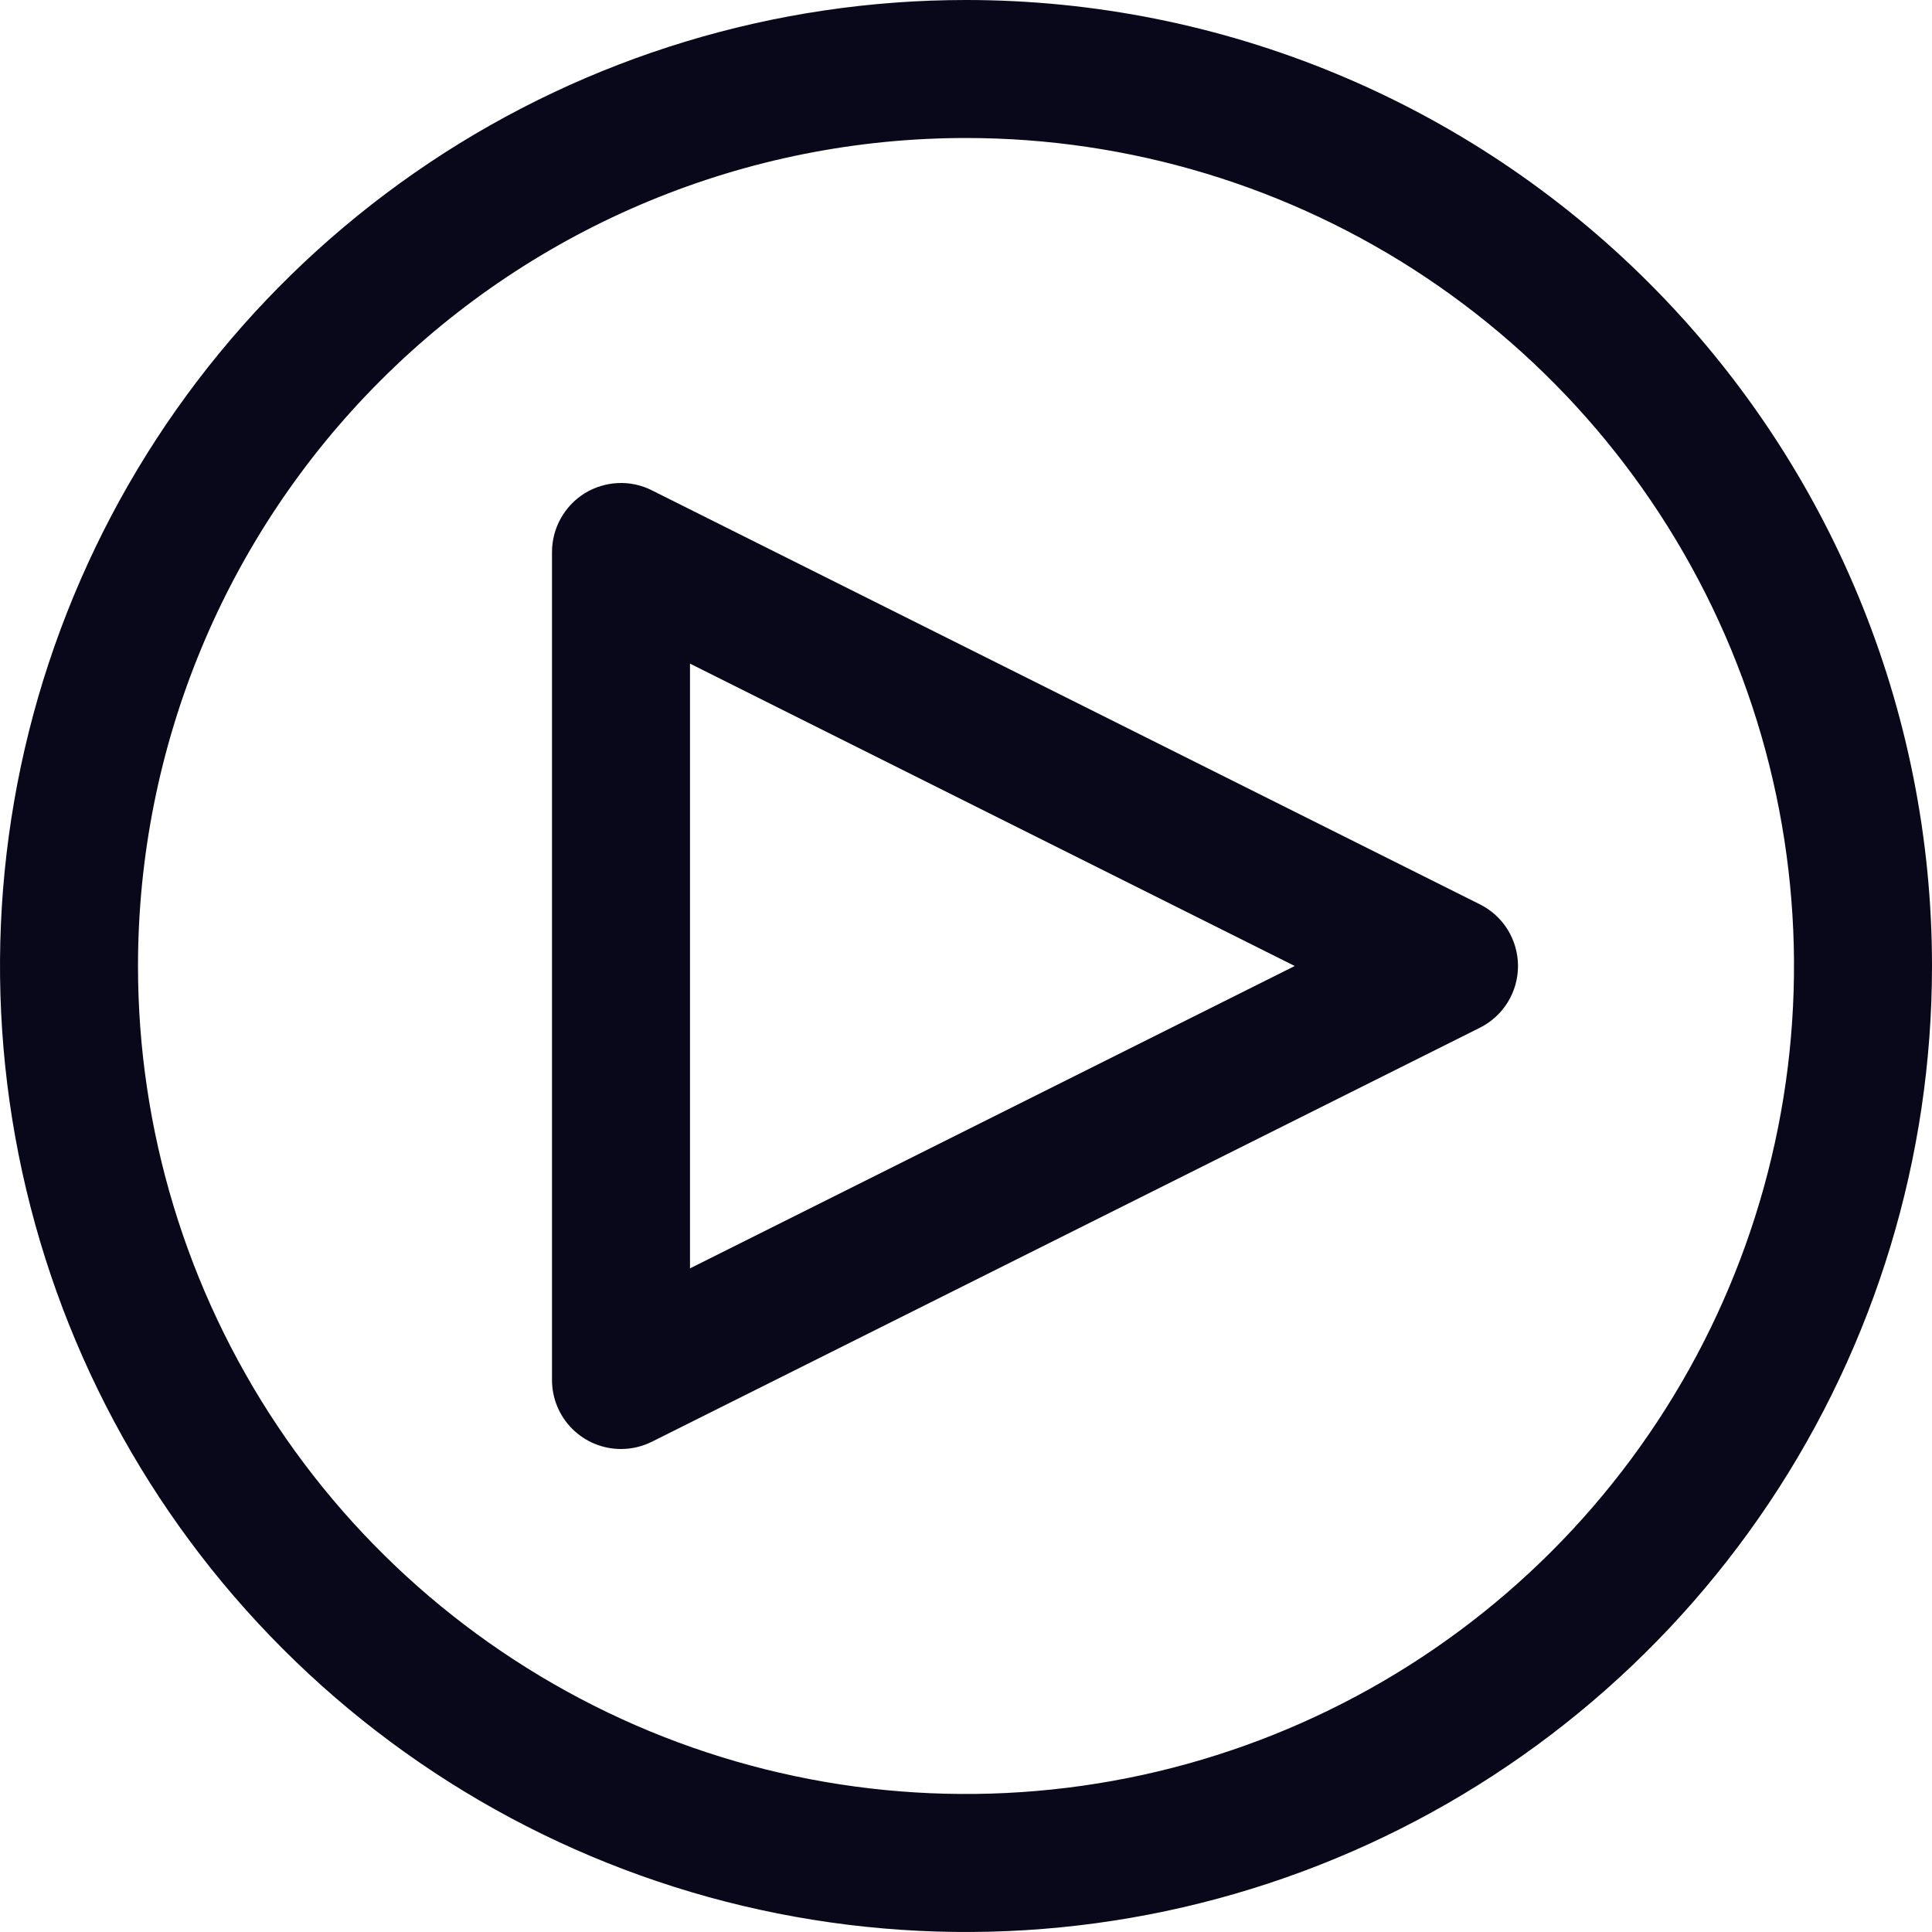
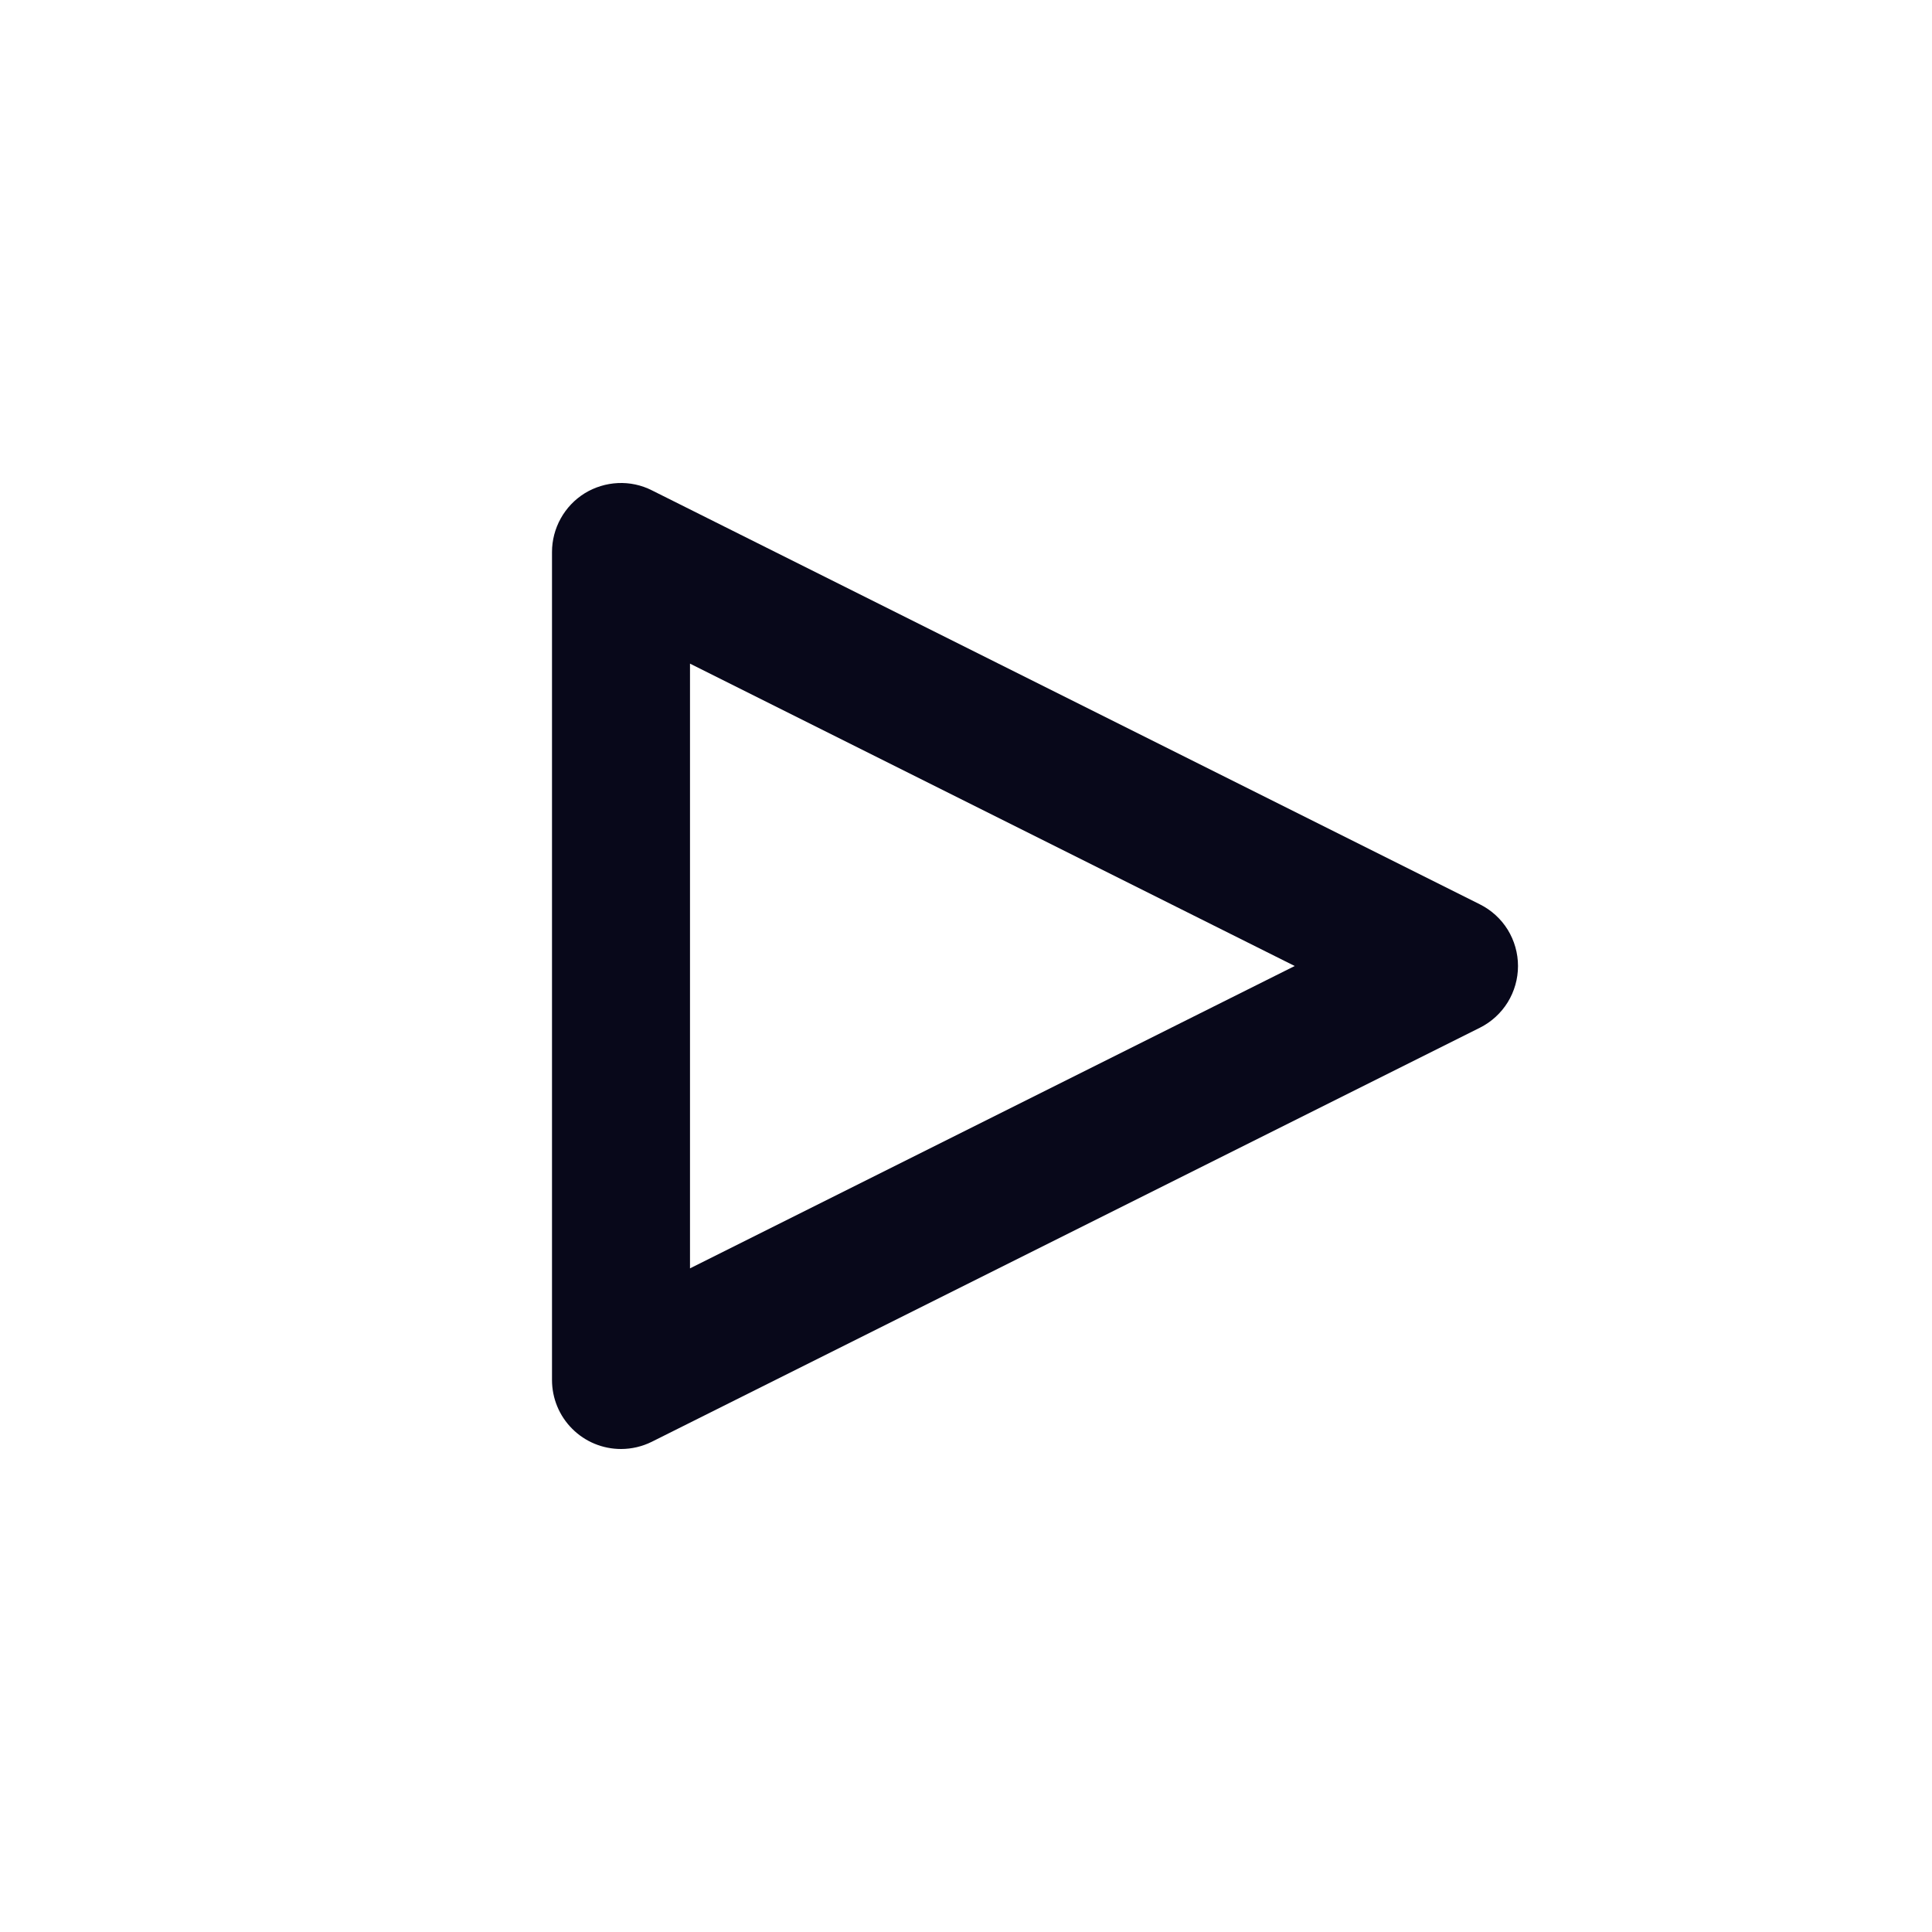
<svg xmlns="http://www.w3.org/2000/svg" width="28" height="28" viewBox="0 0 28 28" fill="none">
  <path d="M9 21C8.735 21 8.48 20.895 8.293 20.707C8.105 20.52 8 20.265 8 20V8C8 7.83 8.044 7.662 8.127 7.513C8.21 7.364 8.329 7.239 8.474 7.149C8.619 7.06 8.785 7.009 8.955 7.001C9.125 6.993 9.295 7.029 9.447 7.106L21.447 13.106C21.613 13.189 21.753 13.316 21.851 13.474C21.948 13.632 22 13.814 22 14C22 14.186 21.948 14.368 21.851 14.526C21.753 14.684 21.613 14.812 21.447 14.895L9.447 20.895C9.308 20.964 9.155 21 9 21ZM10 9.618V18.382L18.764 14L10 9.618Z" fill="#08081A" />
-   <path d="M14 2C16.373 2 18.694 2.704 20.667 4.022C22.64 5.341 24.178 7.215 25.087 9.408C25.995 11.601 26.233 14.013 25.769 16.341C25.306 18.669 24.163 20.807 22.485 22.485C20.807 24.163 18.669 25.306 16.341 25.769C14.013 26.232 11.601 25.995 9.408 25.087C7.215 24.178 5.341 22.64 4.022 20.667C2.704 18.694 2 16.373 2 14C2 10.817 3.264 7.765 5.515 5.515C7.765 3.264 10.817 2 14 2ZM14 0C11.231 0 8.524 0.821 6.222 2.359C3.92 3.898 2.125 6.084 1.066 8.642C0.006 11.201 -0.271 14.015 0.269 16.731C0.809 19.447 2.143 21.942 4.101 23.899C6.058 25.857 8.553 27.191 11.269 27.731C13.985 28.271 16.799 27.994 19.358 26.934C21.916 25.875 24.102 24.08 25.641 21.778C27.179 19.476 28 16.769 28 14C28 10.287 26.525 6.726 23.899 4.101C21.274 1.475 17.713 0 14 0Z" fill="#08081A" />
</svg>